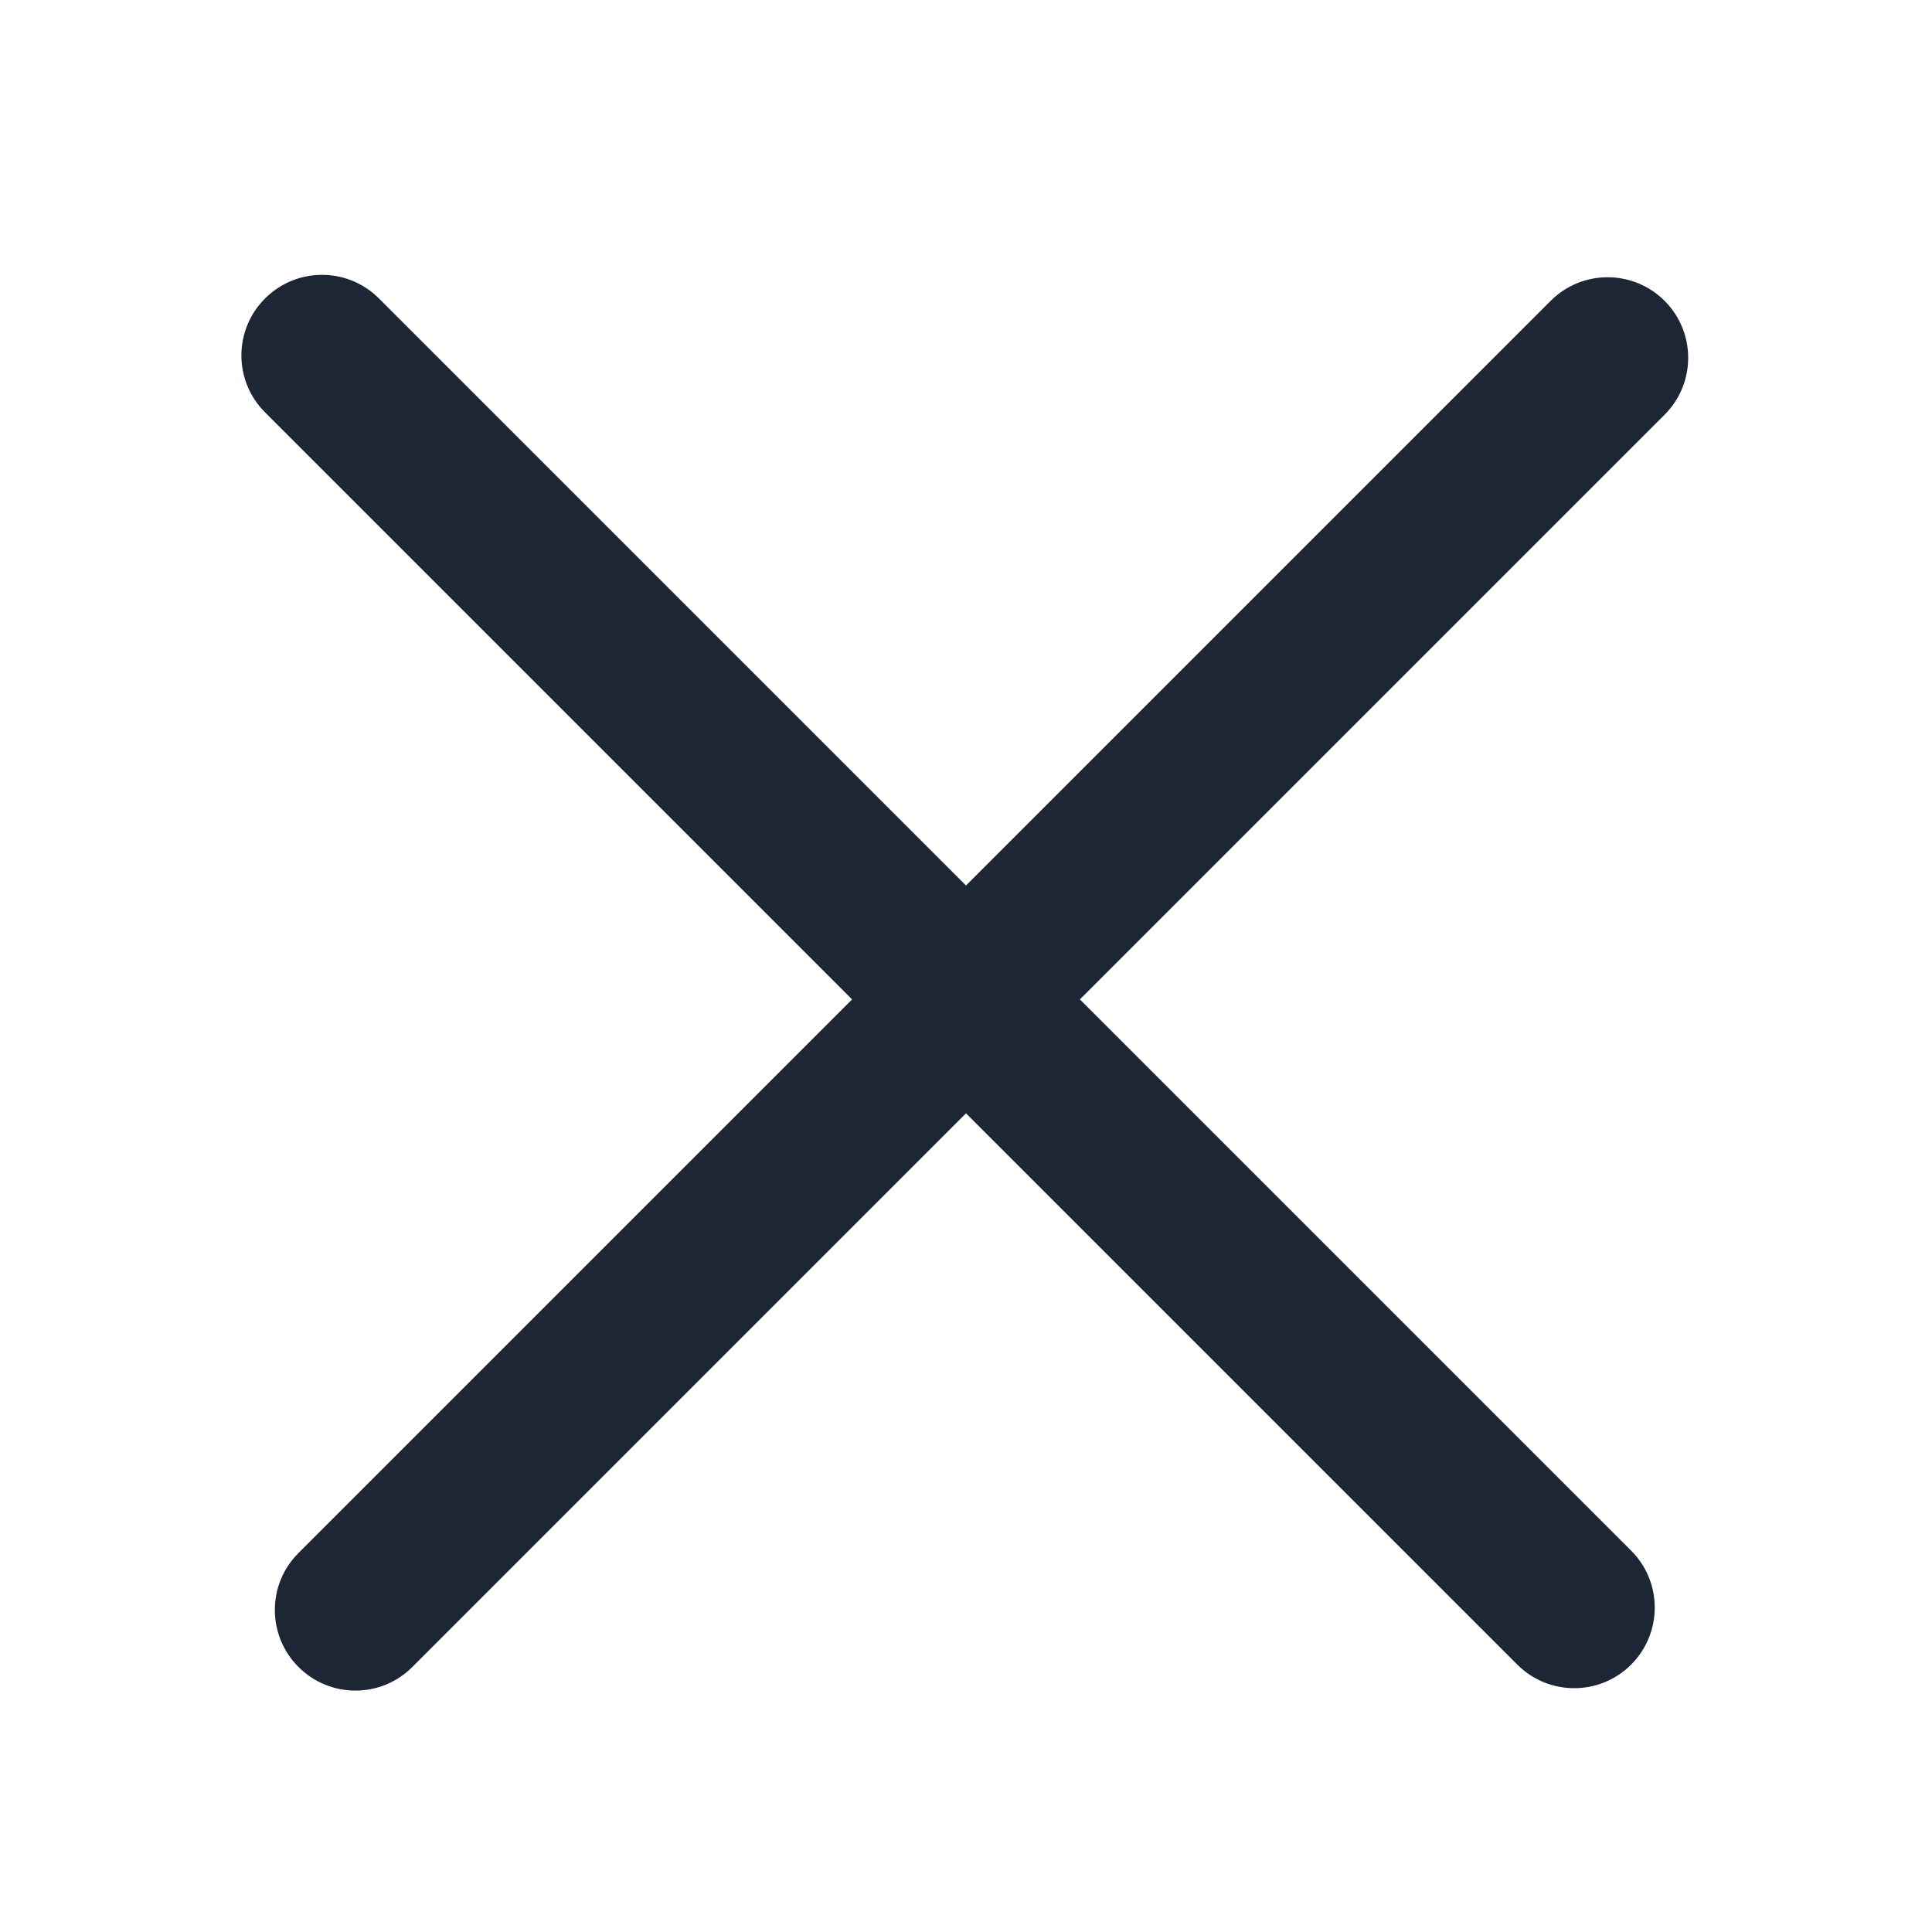
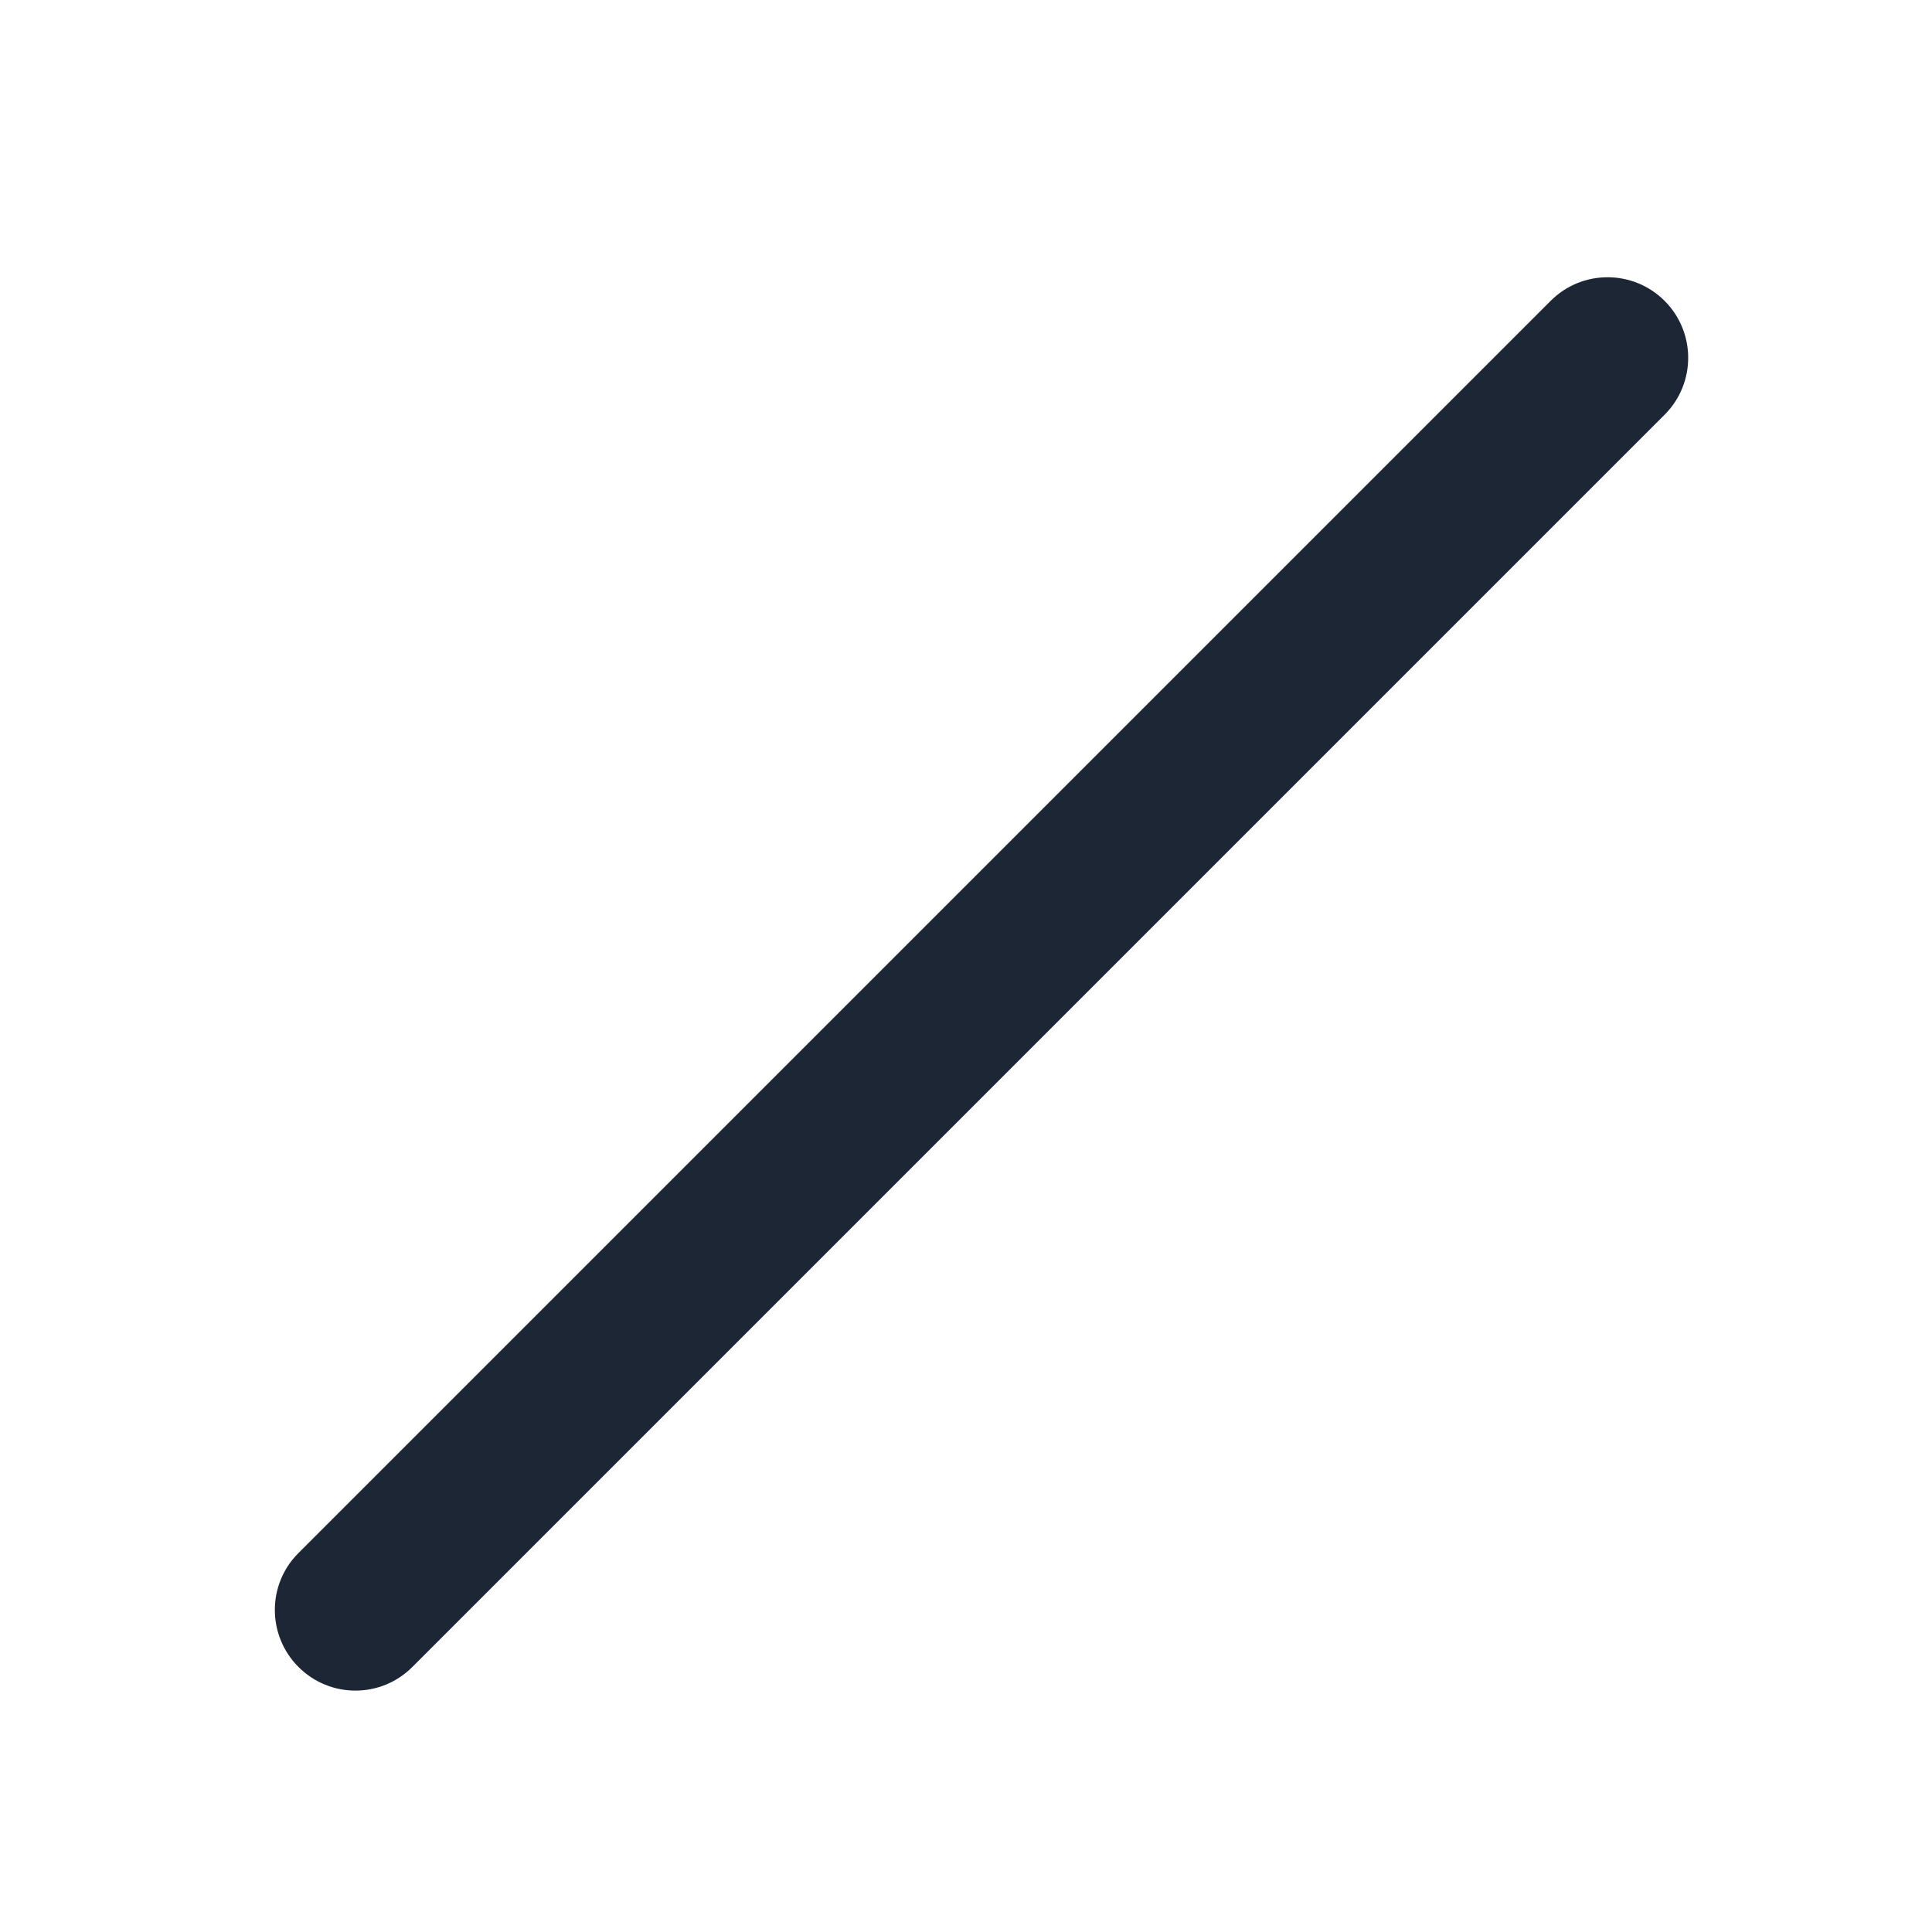
<svg xmlns="http://www.w3.org/2000/svg" width="24" height="24" viewBox="0 0 24 24" fill="none">
-   <path d="M4.707 3.707L20.263 19.263C20.654 19.654 20.653 20.287 20.263 20.678C19.872 21.069 19.238 21.069 18.848 20.678L3.292 5.122C2.901 4.732 2.901 4.099 3.292 3.708C3.683 3.317 4.316 3.316 4.707 3.707Z" fill="#1C2635" />
  <path d="M3.707 19.293L19.263 3.737C19.654 3.346 20.287 3.347 20.678 3.737C21.069 4.128 21.069 4.762 20.678 5.152L5.122 20.708C4.732 21.099 4.099 21.099 3.708 20.708C3.317 20.317 3.316 19.683 3.707 19.293Z" fill="#1C2635" />
</svg>